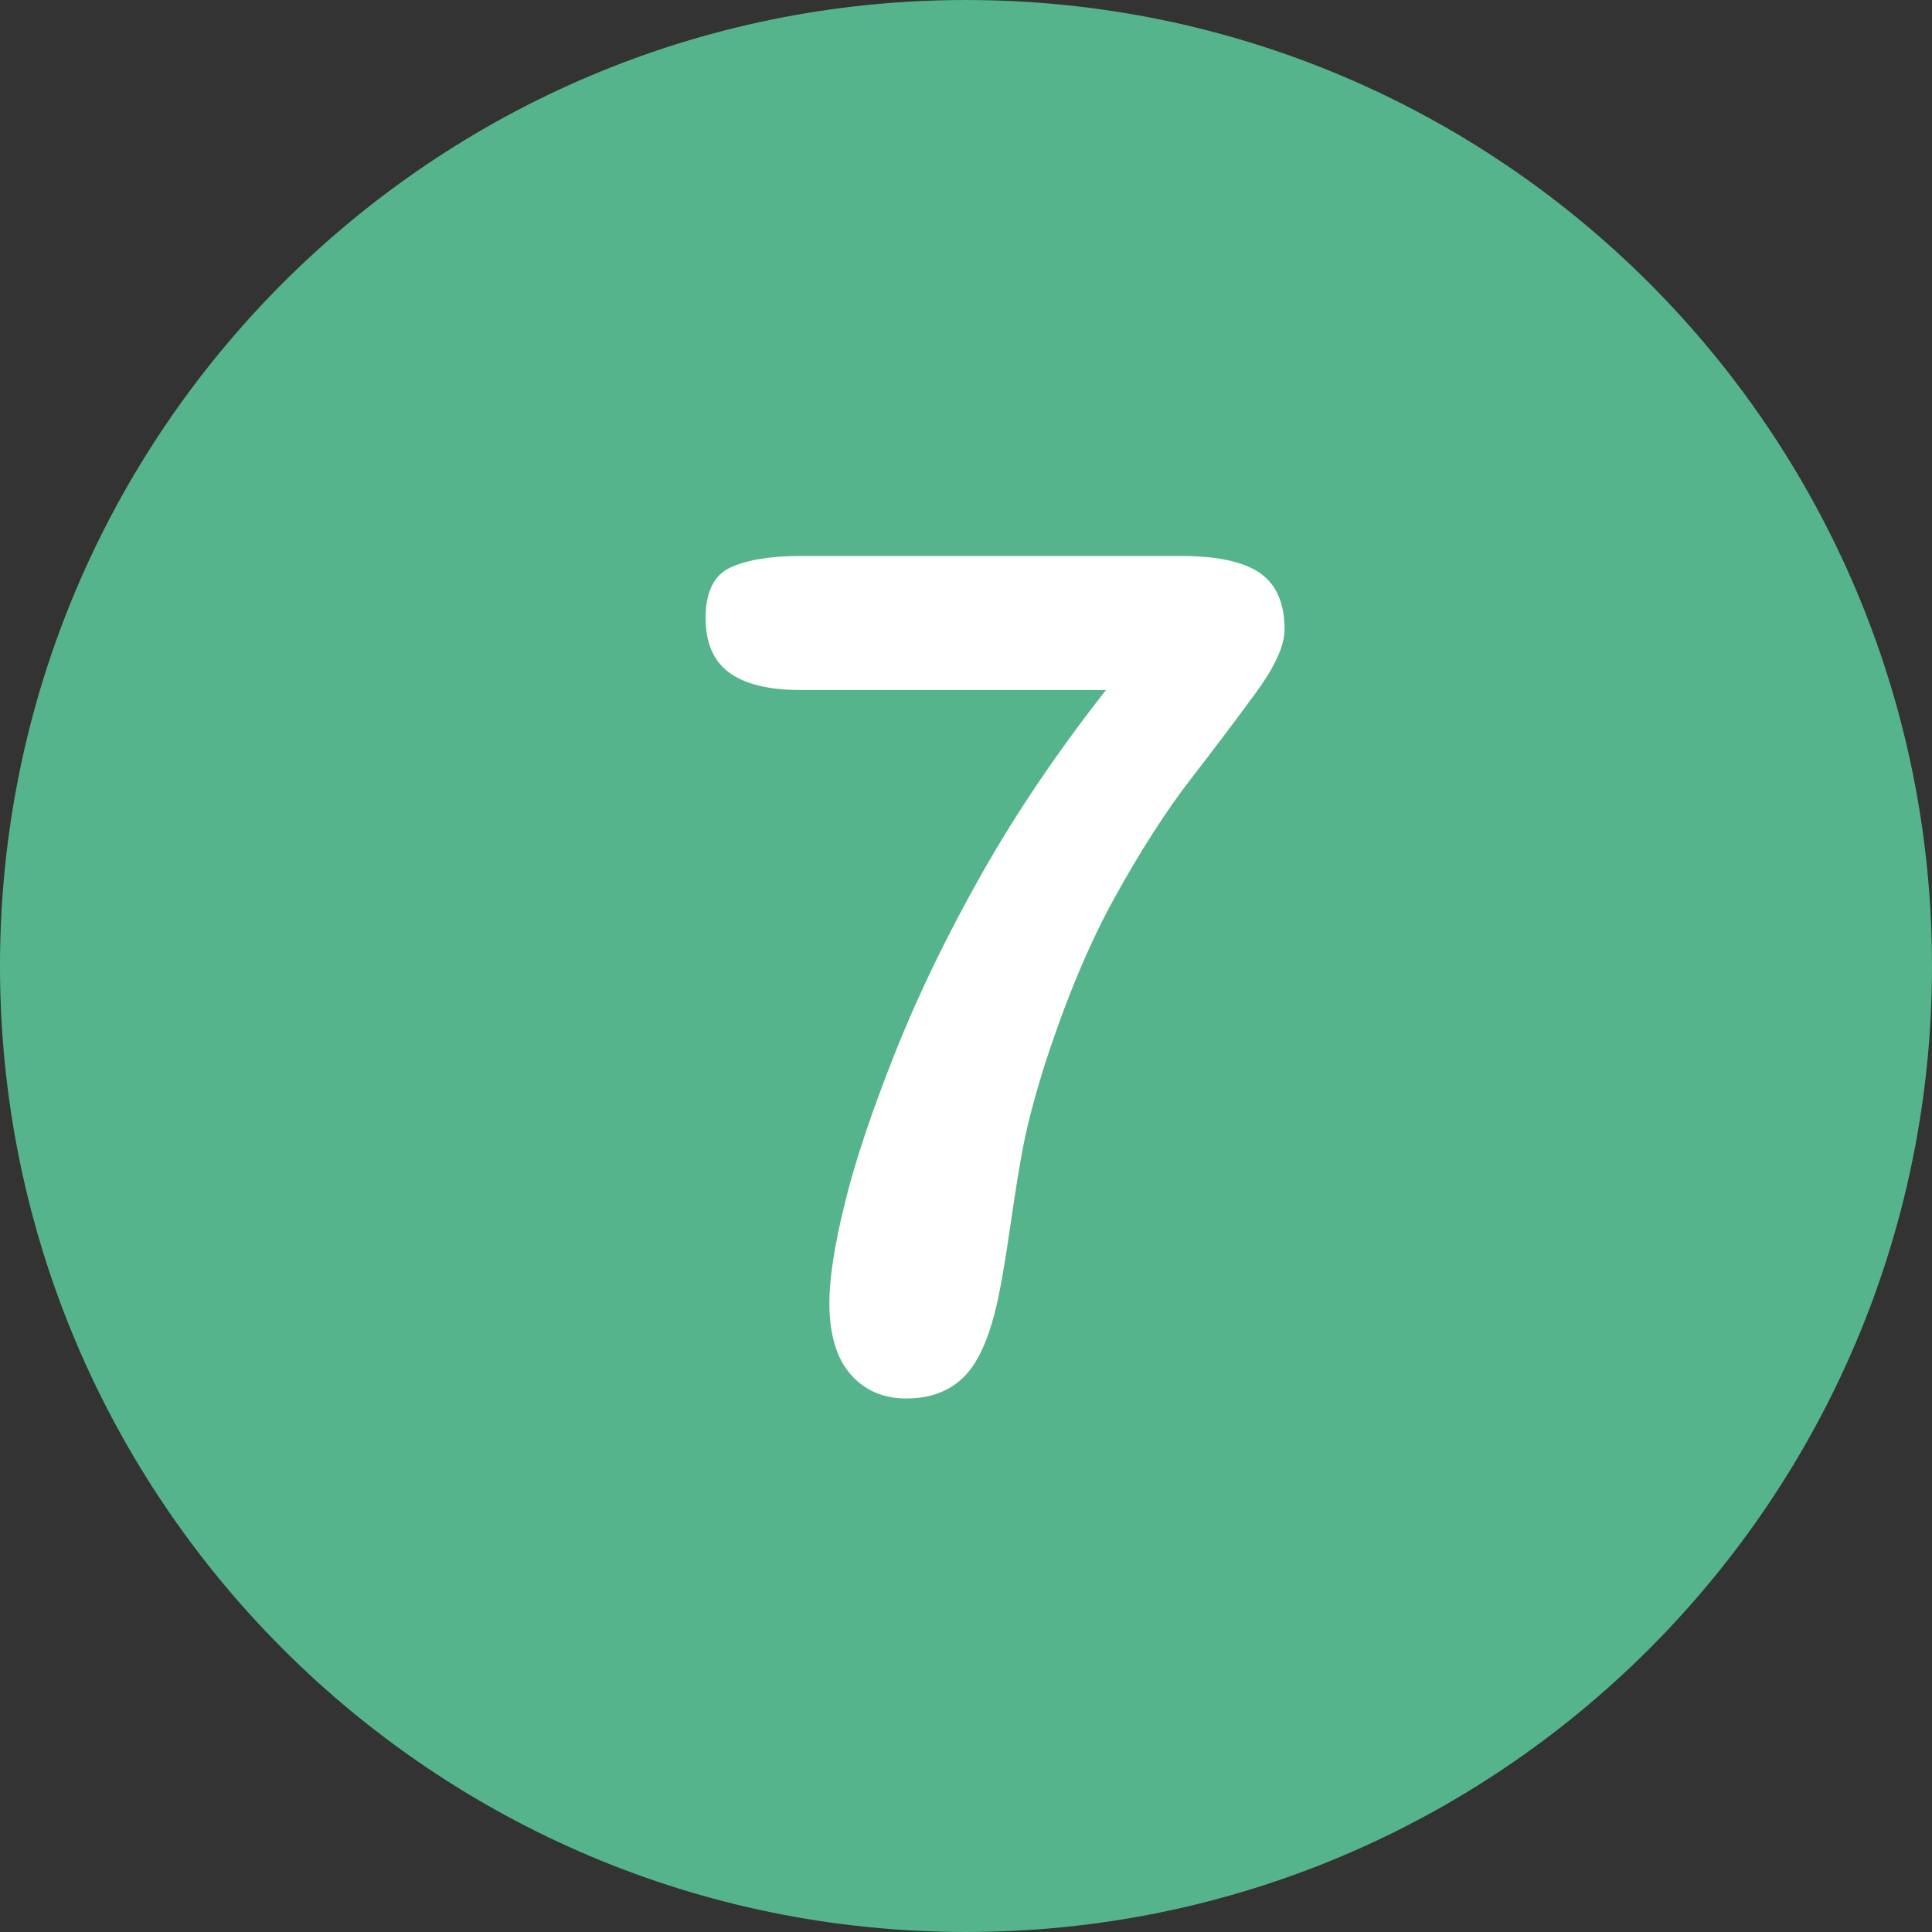
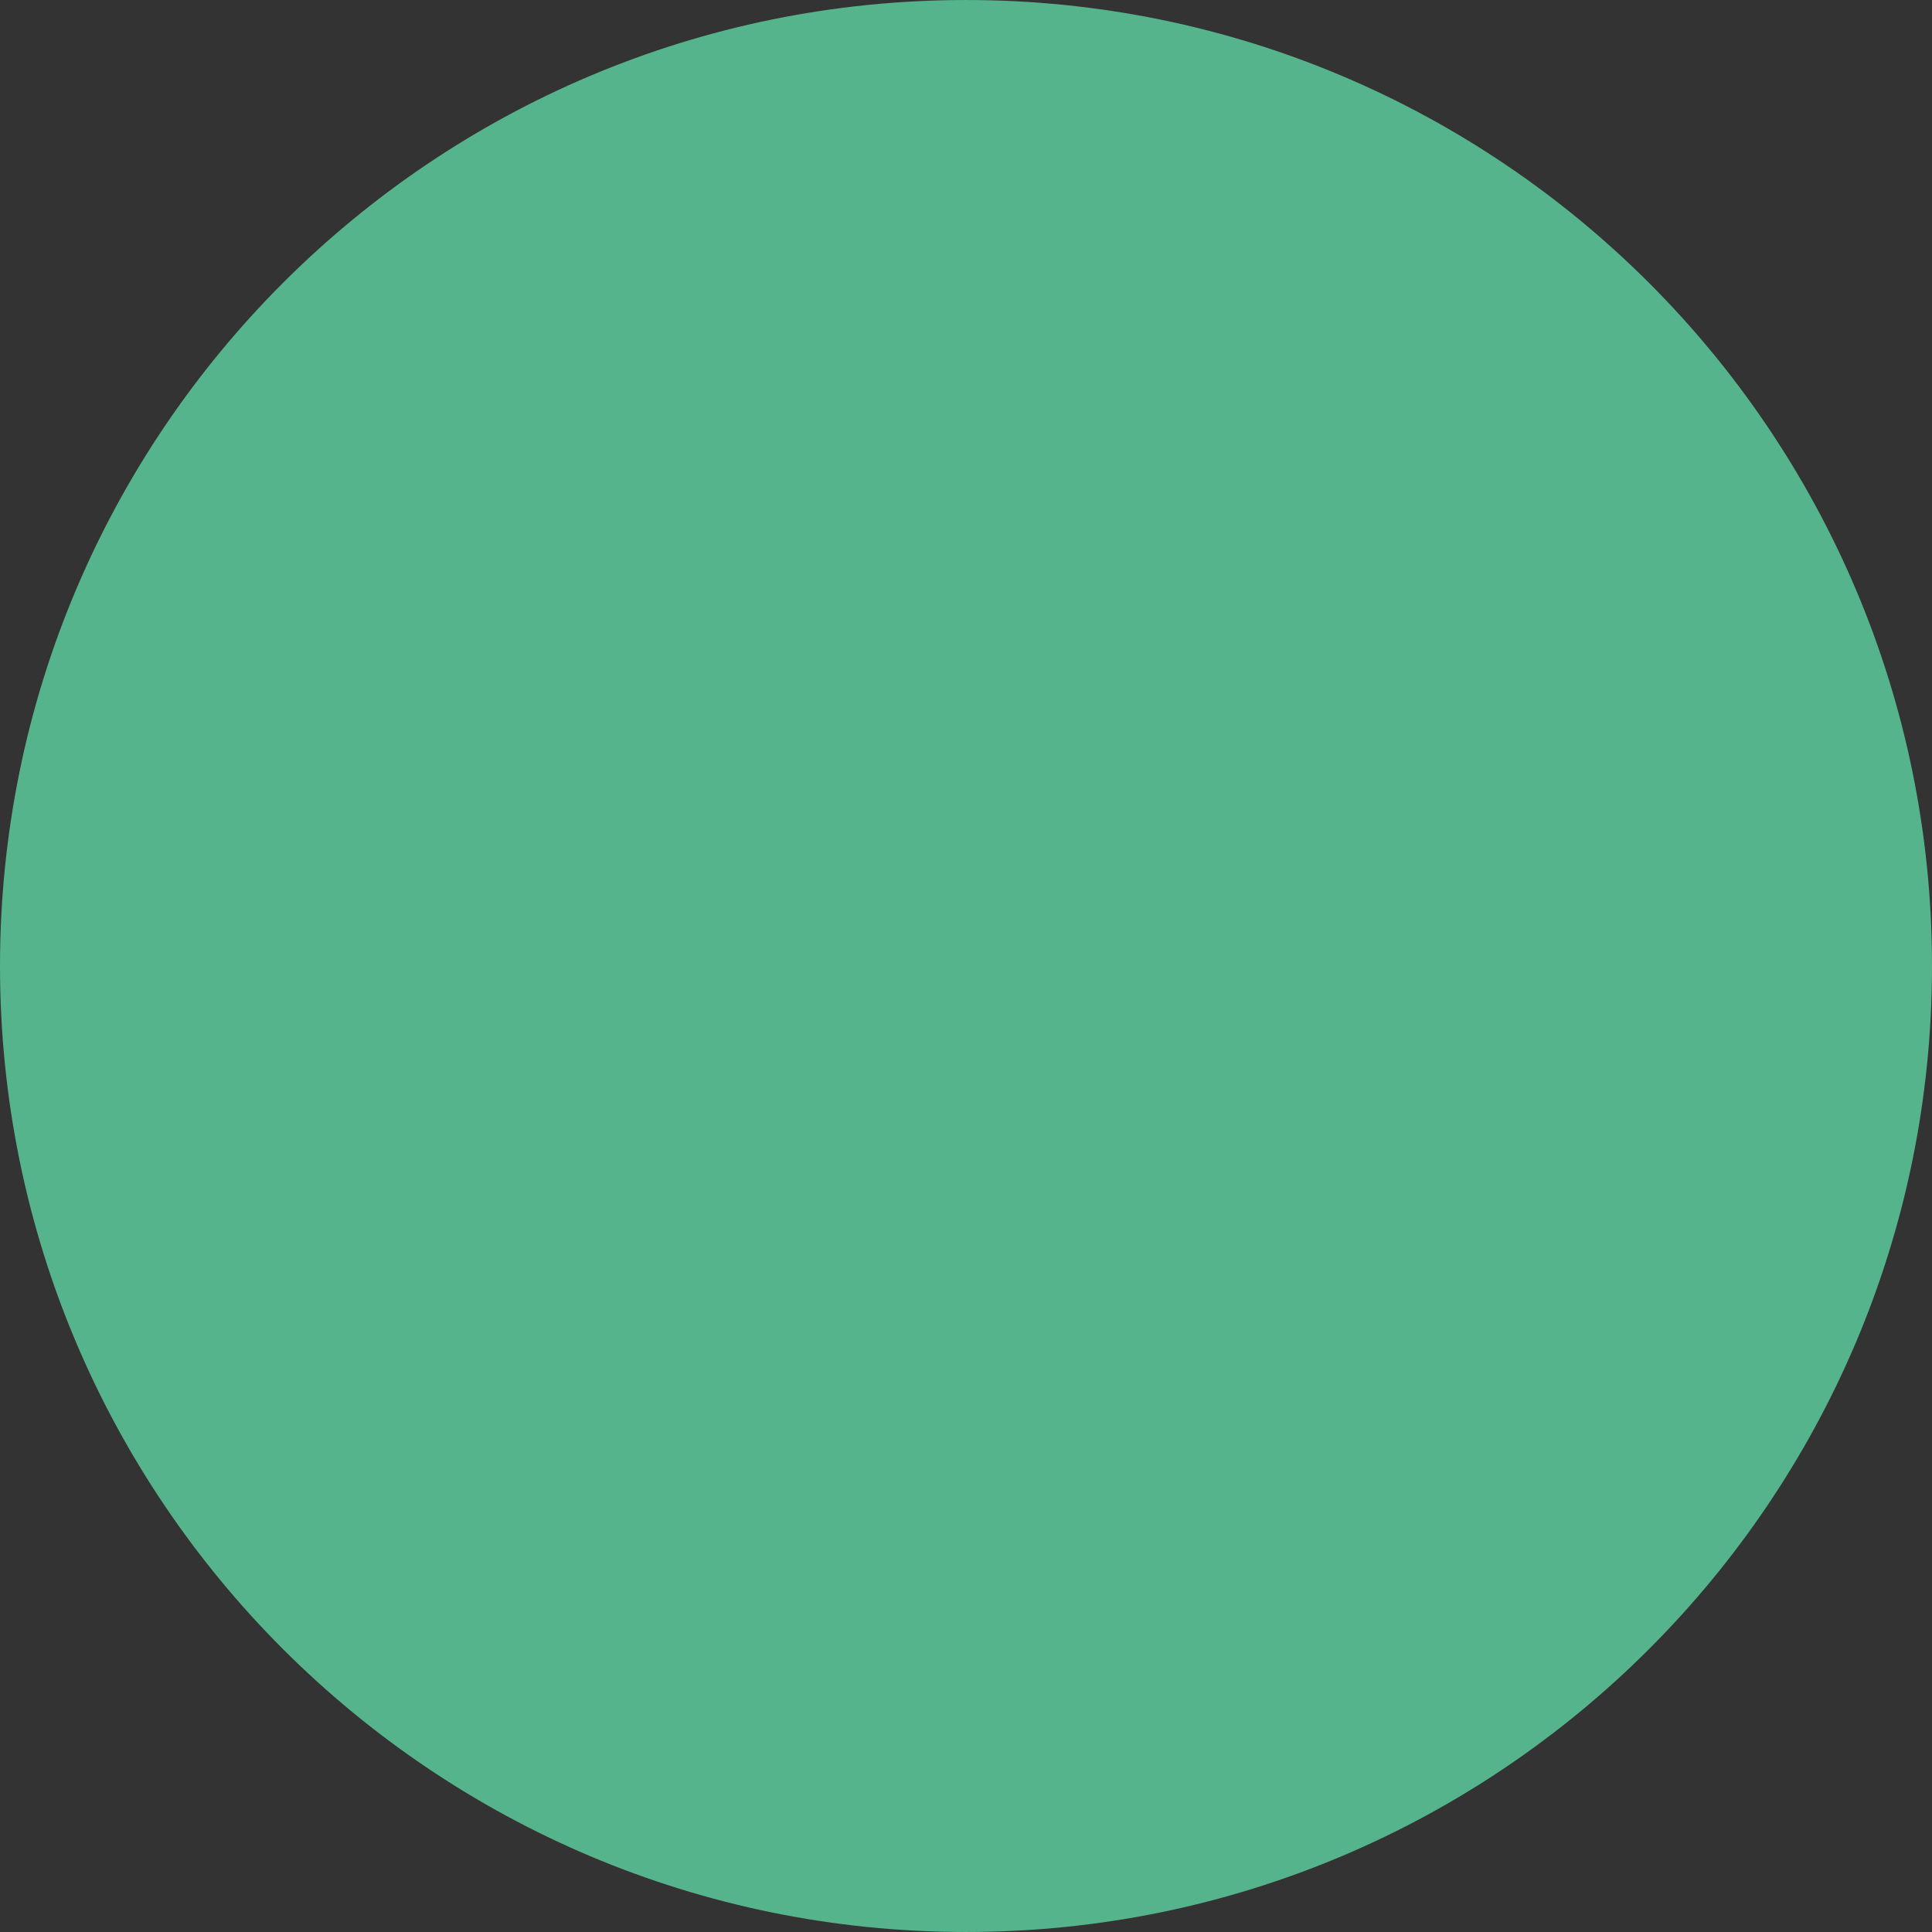
<svg xmlns="http://www.w3.org/2000/svg" version="1.1" id="Layer_1" x="0px" y="0px" viewBox="0 0 496.158 496.158" style="enable-background:new 0 0 496.158 496.158;" xml:space="preserve">
  <rect x="0" y="0" width="496.158" height="496.158" fill="#333333" stroke="none" />
  <path style="fill:#56B48C;" d="M248.082,0.003C111.07,0.003,0,111.061,0,248.085c0,137,111.07,248.07,248.082,248.07  c137.006,0,248.076-111.07,248.076-248.07C496.158,111.061,385.088,0.003,248.082,0.003z" />
-   <path style="fill:#FFFFFF;" d="M323.591,147.177c-4.2-2.93-10.986-4.395-20.361-4.395h-97.559c-7.716,0-13.722,0.978-18.018,2.93  c-4.298,1.955-6.445,6.299-6.445,13.037c0,6.349,2.025,11.012,6.079,13.989c4.051,2.98,10.181,4.468,18.384,4.468h78.369  c-12.305,15.626-22.925,31.325-31.86,47.095c-8.936,15.772-16.383,31.153-22.339,46.143c-5.958,14.992-10.254,27.857-12.891,38.599  c-2.637,10.744-3.955,19.24-3.955,25.488c0,8.107,1.806,14.234,5.42,18.384c3.612,4.149,8.397,6.226,14.355,6.226  c6.249,0,11.254-1.93,15.015-5.786c3.758-3.856,6.665-10.767,8.716-20.728c0.879-4.296,1.904-10.497,3.076-18.604  c1.172-8.104,2.245-14.696,3.223-19.775c0.976-5.077,2.637-11.474,4.98-19.189c5.566-17.479,11.693-32.274,18.384-44.385  c6.688-12.108,13.184-22.24,19.482-30.396c6.299-8.153,11.913-15.601,16.846-22.339c4.93-6.738,7.397-12.158,7.397-16.26  C329.89,154.941,327.789,150.107,323.591,147.177z" />
  <g>
</g>
  <g>
</g>
  <g>
</g>
  <g>
</g>
  <g>
</g>
  <g>
</g>
  <g>
</g>
  <g>
</g>
  <g>
</g>
  <g>
</g>
  <g>
</g>
  <g>
</g>
  <g>
</g>
  <g>
</g>
  <g>
</g>
</svg>